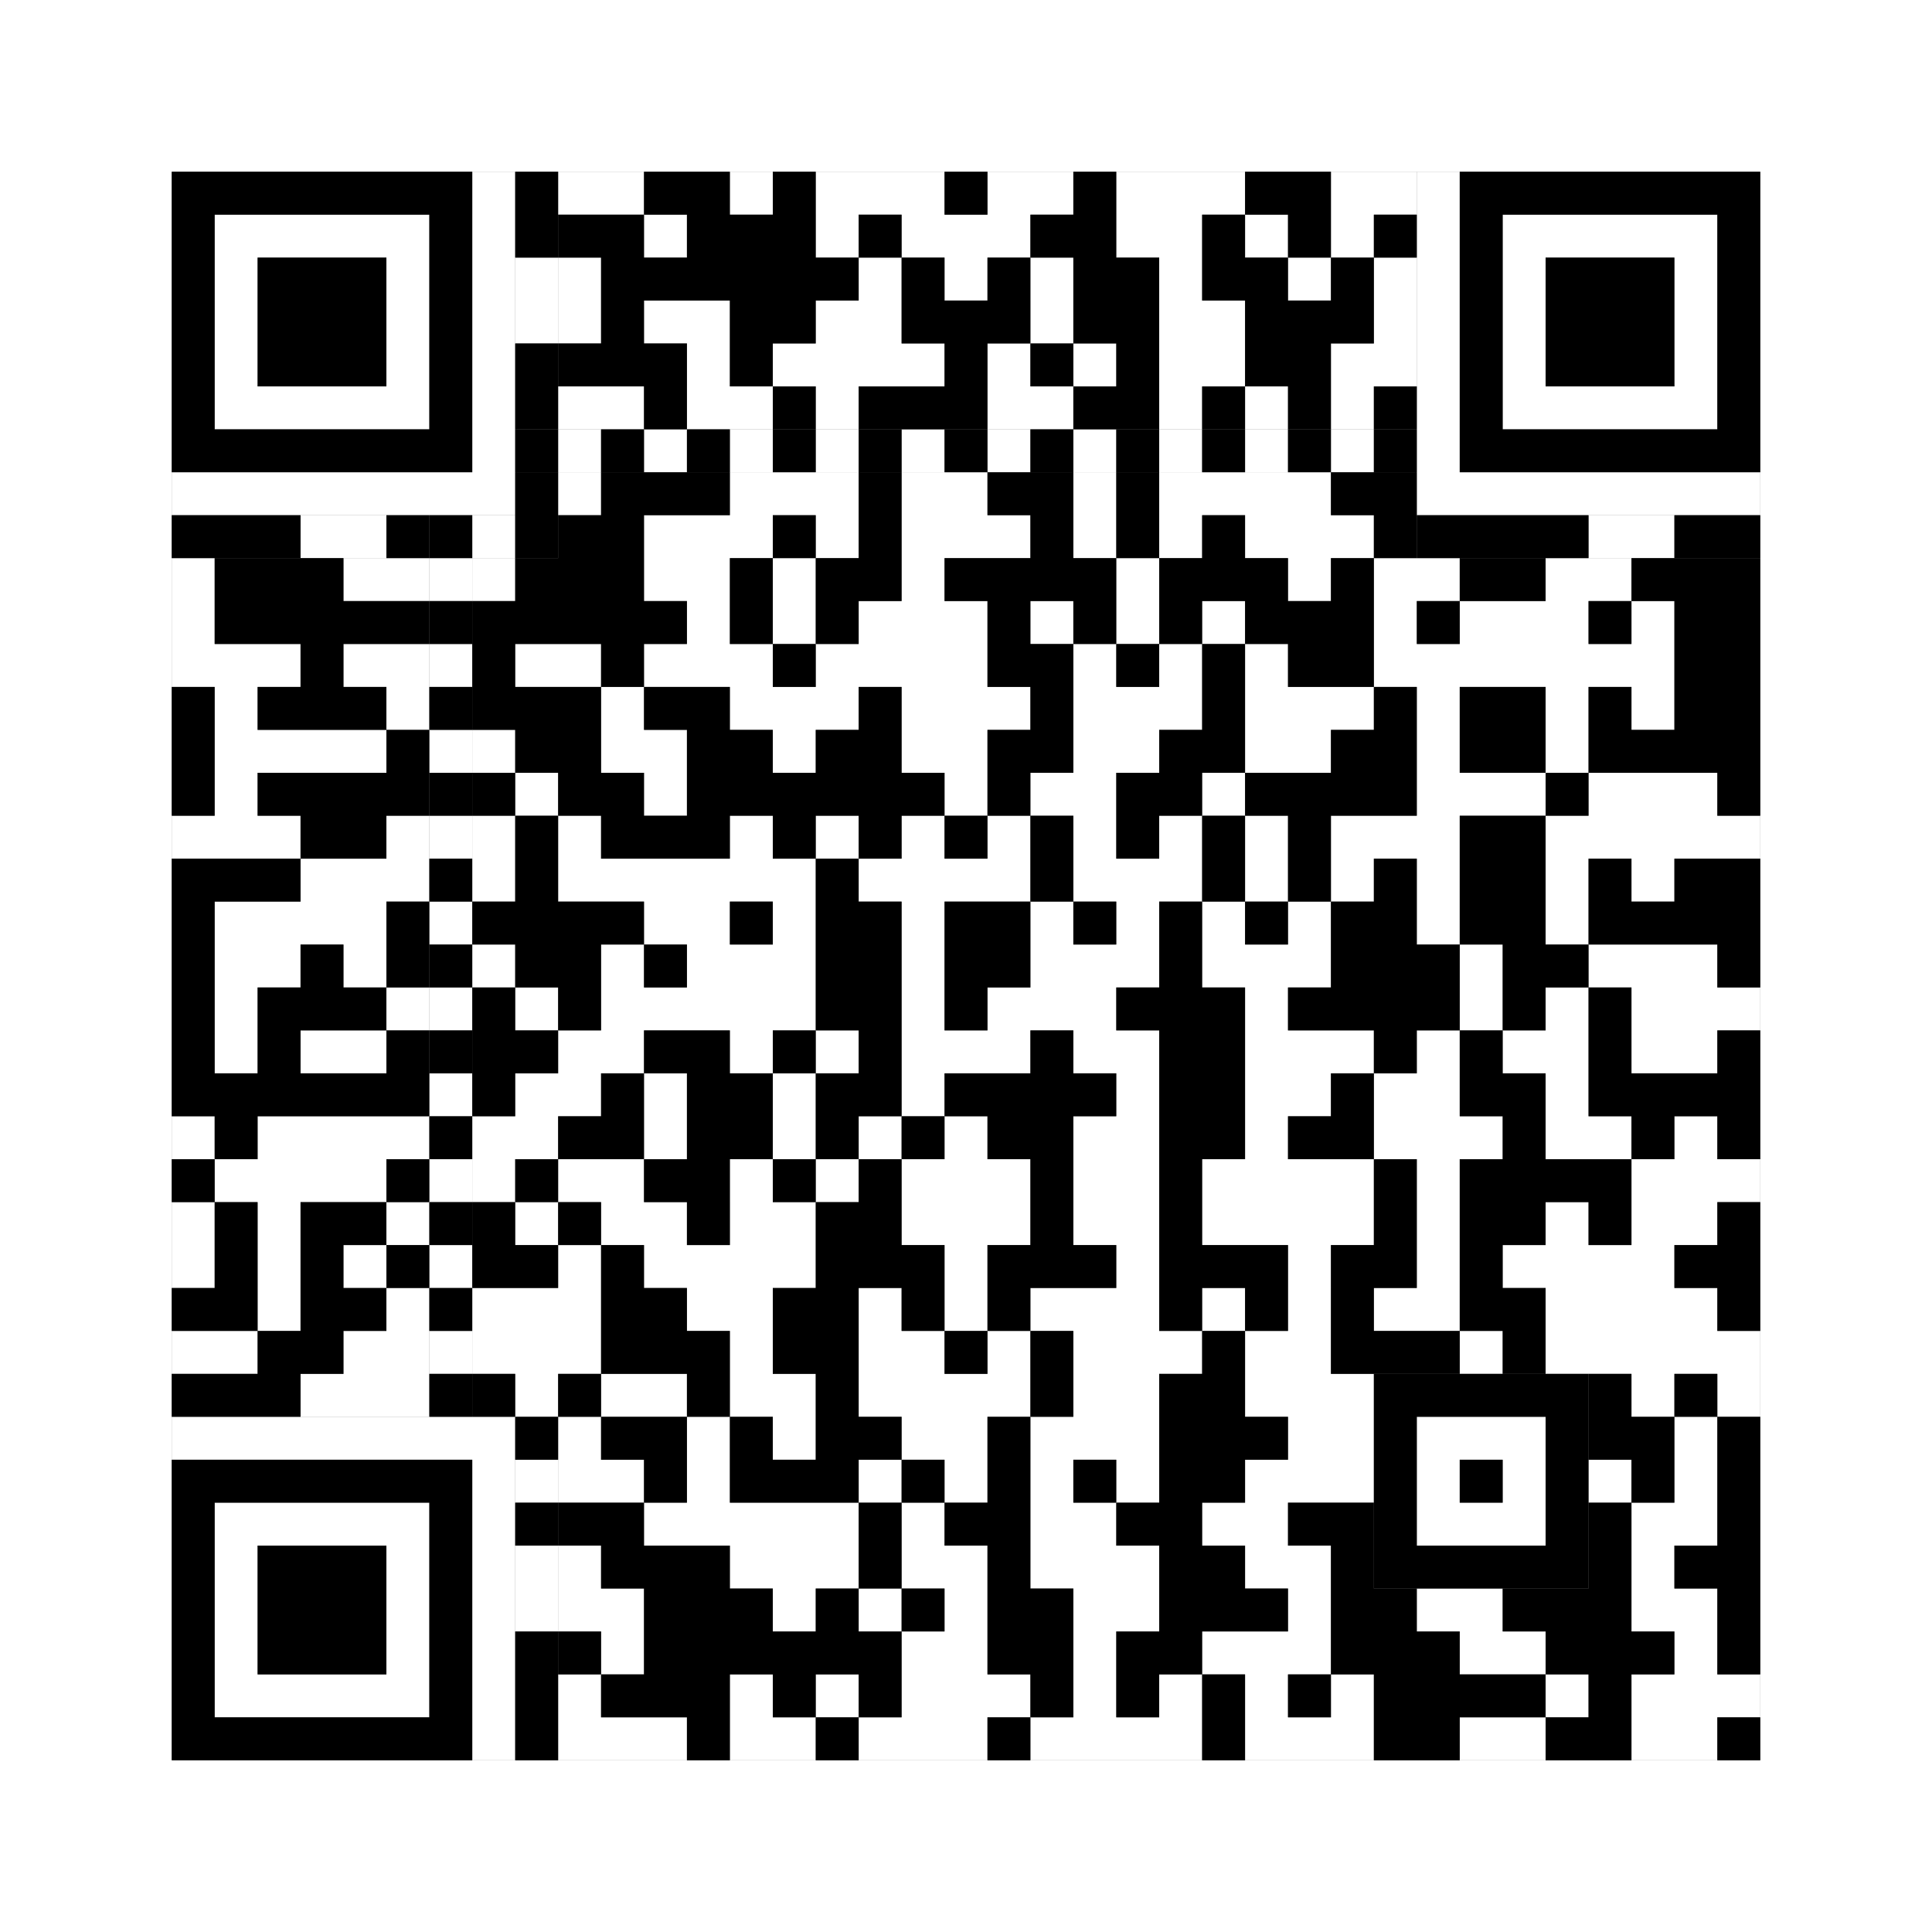
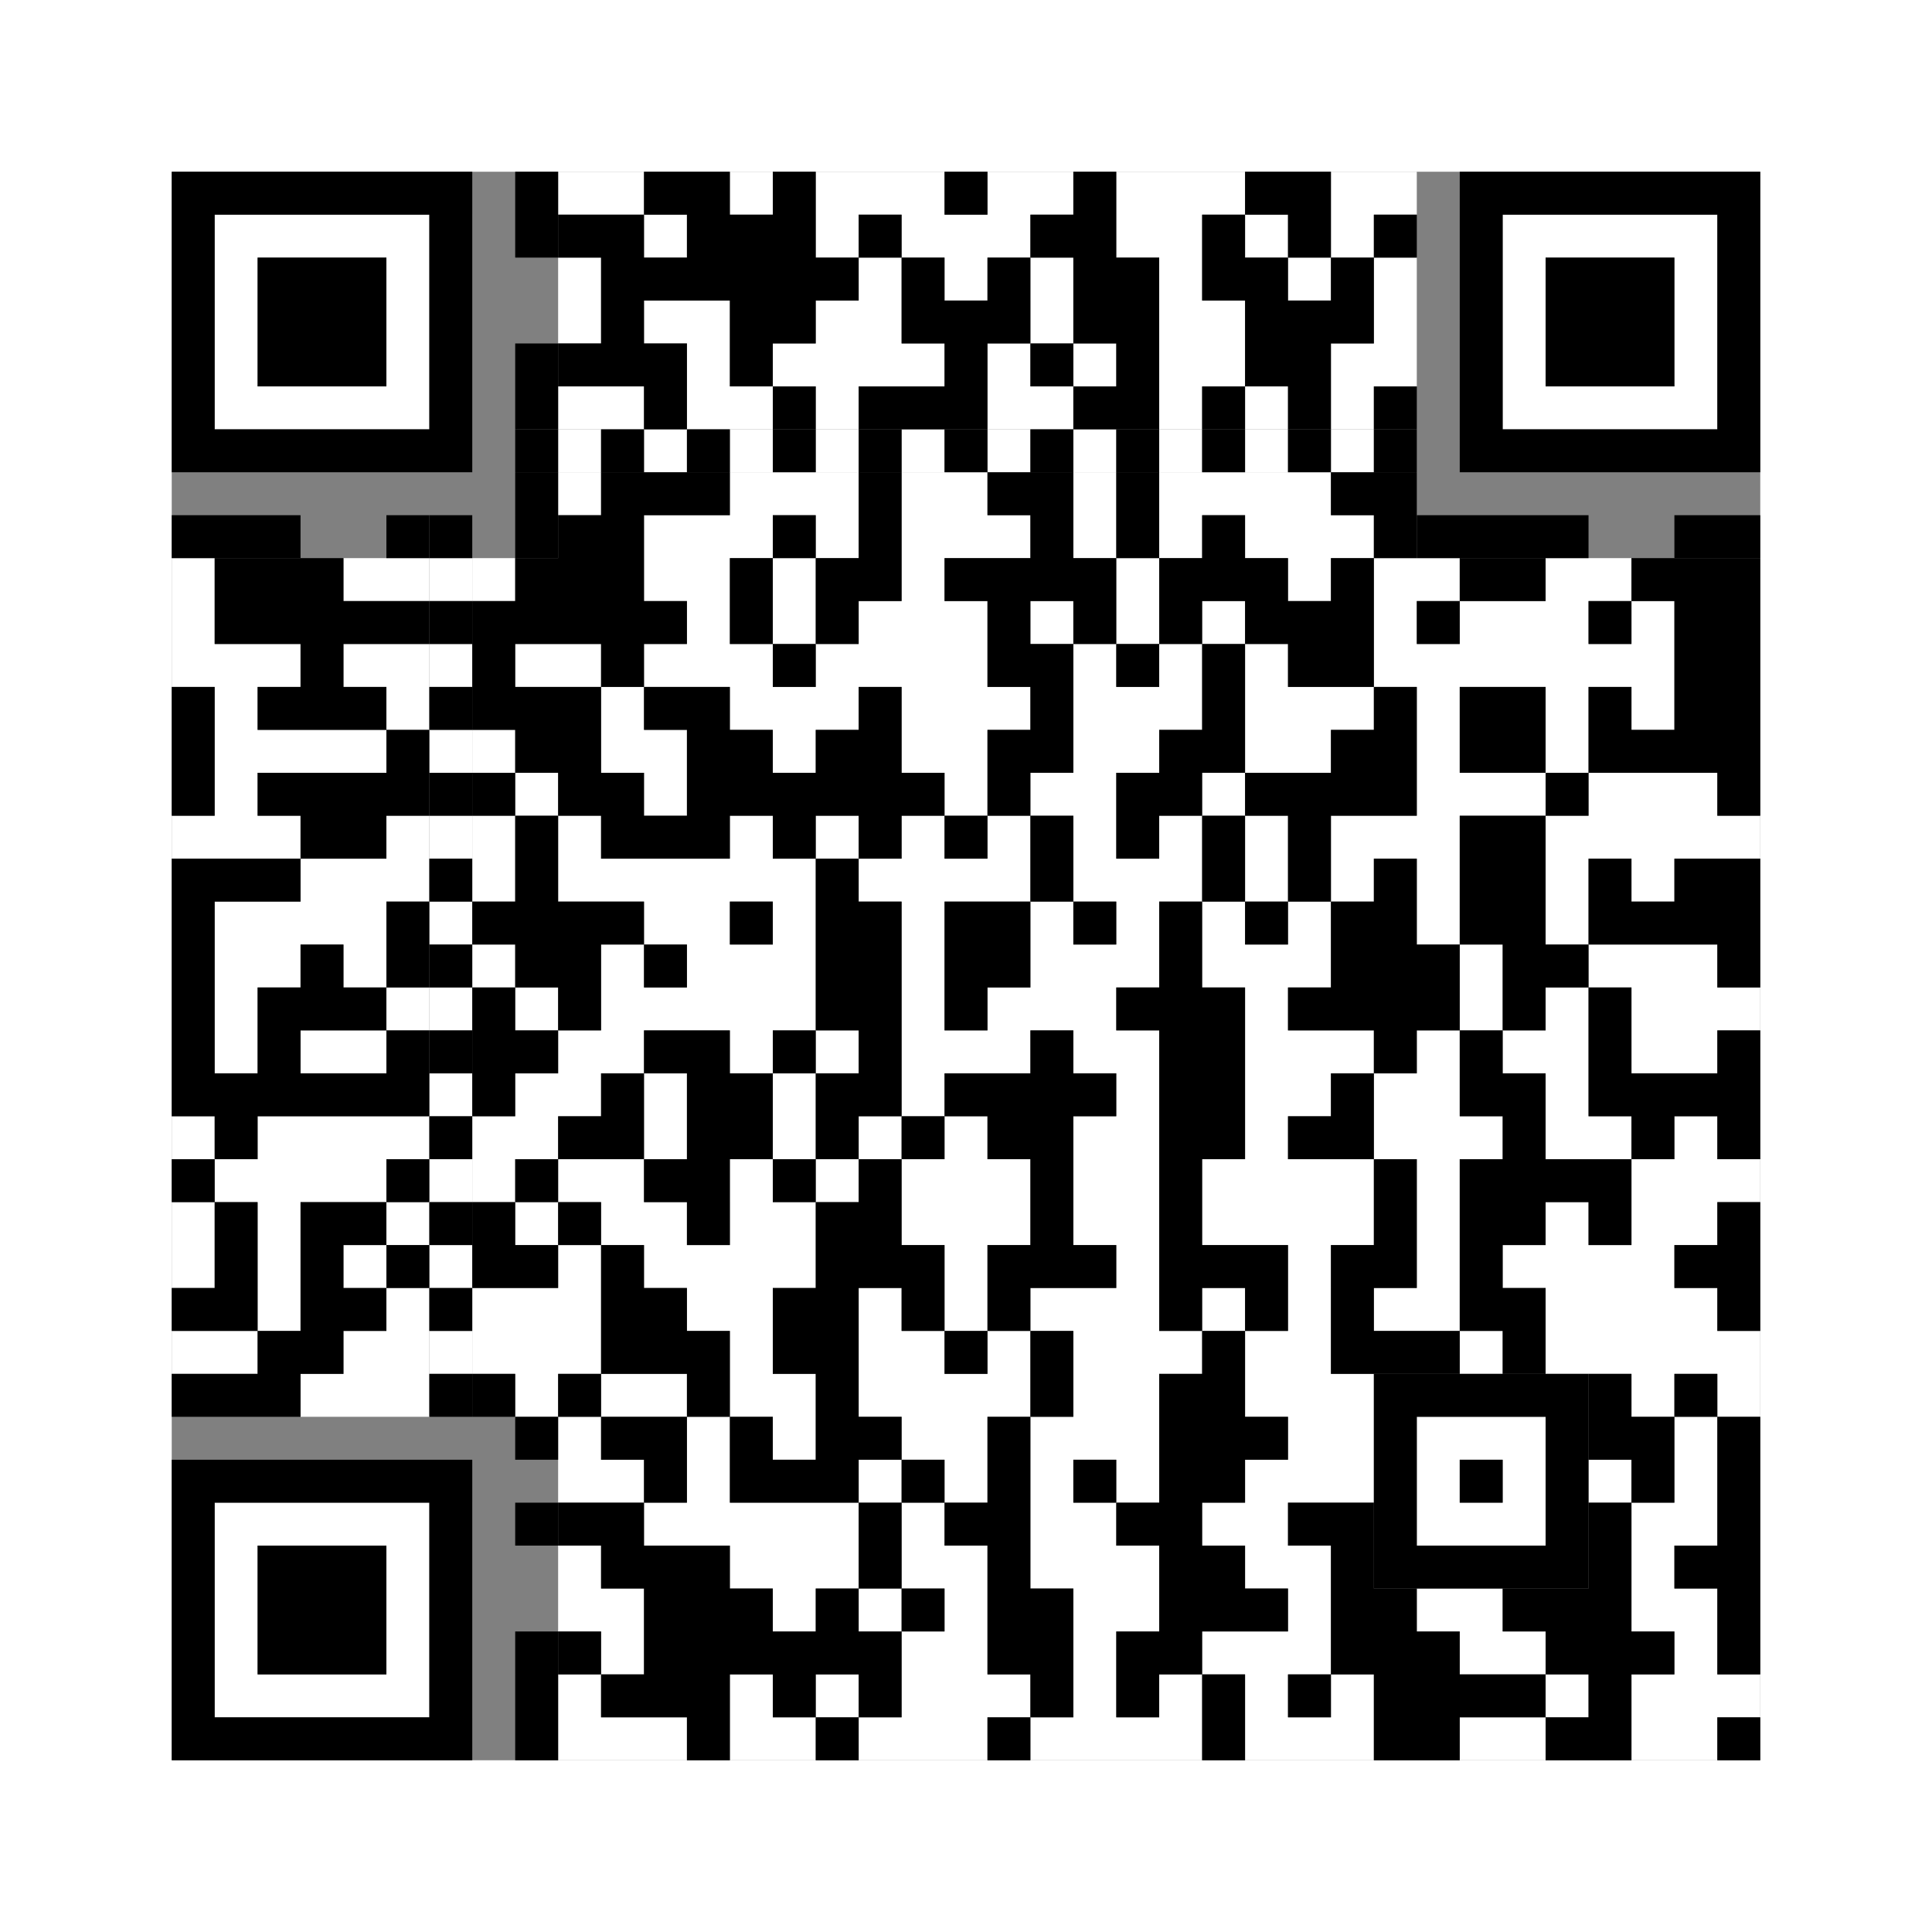
<svg xmlns="http://www.w3.org/2000/svg" version="1.1" width="225px" height="225px">
  <rect width="100%" height="100%" fill="#808080" stroke="none" />
  <defs>
    <style>rect{shape-rendering:crispEdges}</style>
  </defs>
  <path class="qr-4 " stroke="transparent" fill="#fff" fill-opacity="1" d="M65 20 h10 v5 h-10Z M85 20 h5 v5 h-5Z M95 20 h15 v5 h-15Z M115 20 h10 v5 h-10Z M130 20 h15 v5 h-15Z M155 20 h10 v5 h-10Z M75 25 h5 v5 h-5Z M95 25 h5 v5 h-5Z M105 25 h15 v5 h-15Z M130 25 h10 v5 h-10Z M145 25 h5 v5 h-5Z M155 25 h5 v5 h-5Z M65 30 h5 v5 h-5Z M100 30 h5 v5 h-5Z M110 30 h5 v5 h-5Z M120 30 h5 v5 h-5Z M135 30 h5 v5 h-5Z M150 30 h5 v5 h-5Z M160 30 h5 v5 h-5Z M65 35 h5 v5 h-5Z M75 35 h10 v5 h-10Z M95 35 h10 v5 h-10Z M120 35 h5 v5 h-5Z M135 35 h10 v5 h-10Z M160 35 h5 v5 h-5Z M80 40 h5 v5 h-5Z M90 40 h20 v5 h-20Z M115 40 h5 v5 h-5Z M125 40 h5 v5 h-5Z M135 40 h10 v5 h-10Z M155 40 h10 v5 h-10Z M65 45 h10 v5 h-10Z M80 45 h10 v5 h-10Z M95 45 h5 v5 h-5Z M115 45 h10 v5 h-10Z M135 45 h5 v5 h-5Z M145 45 h5 v5 h-5Z M155 45 h5 v5 h-5Z M65 55 h5 v5 h-5Z M85 55 h15 v5 h-15Z M105 55 h10 v5 h-10Z M125 55 h5 v5 h-5Z M135 55 h20 v5 h-20Z M75 60 h15 v5 h-15Z M95 60 h5 v5 h-5Z M105 60 h15 v5 h-15Z M125 60 h5 v5 h-5Z M135 60 h5 v5 h-5Z M145 60 h15 v5 h-15Z M20 65 h5 v5 h-5Z M40 65 h10 v5 h-10Z M55 65 h5 v5 h-5Z M75 65 h10 v5 h-10Z M90 65 h5 v5 h-5Z M105 65 h5 v5 h-5Z M130 65 h5 v5 h-5Z M150 65 h5 v5 h-5Z M160 65 h10 v5 h-10Z M180 65 h10 v5 h-10Z M20 70 h5 v5 h-5Z M80 70 h5 v5 h-5Z M90 70 h5 v5 h-5Z M100 70 h15 v5 h-15Z M120 70 h5 v5 h-5Z M130 70 h5 v5 h-5Z M140 70 h5 v5 h-5Z M160 70 h5 v5 h-5Z M170 70 h15 v5 h-15Z M190 70 h5 v5 h-5Z M20 75 h15 v5 h-15Z M40 75 h10 v5 h-10Z M60 75 h10 v5 h-10Z M75 75 h15 v5 h-15Z M95 75 h20 v5 h-20Z M125 75 h5 v5 h-5Z M135 75 h5 v5 h-5Z M145 75 h5 v5 h-5Z M160 75 h35 v5 h-35Z M25 80 h5 v5 h-5Z M45 80 h5 v5 h-5Z M70 80 h5 v5 h-5Z M85 80 h15 v5 h-15Z M105 80 h15 v5 h-15Z M125 80 h15 v5 h-15Z M145 80 h15 v5 h-15Z M165 80 h5 v5 h-5Z M180 80 h5 v5 h-5Z M190 80 h5 v5 h-5Z M25 85 h20 v5 h-20Z M55 85 h5 v5 h-5Z M70 85 h10 v5 h-10Z M90 85 h5 v5 h-5Z M105 85 h10 v5 h-10Z M125 85 h10 v5 h-10Z M145 85 h10 v5 h-10Z M165 85 h5 v5 h-5Z M180 85 h5 v5 h-5Z M25 90 h5 v5 h-5Z M60 90 h5 v5 h-5Z M75 90 h5 v5 h-5Z M110 90 h5 v5 h-5Z M120 90 h10 v5 h-10Z M140 90 h5 v5 h-5Z M165 90 h15 v5 h-15Z M185 90 h15 v5 h-15Z M20 95 h15 v5 h-15Z M45 95 h5 v5 h-5Z M55 95 h5 v5 h-5Z M65 95 h5 v5 h-5Z M85 95 h5 v5 h-5Z M95 95 h5 v5 h-5Z M105 95 h5 v5 h-5Z M115 95 h5 v5 h-5Z M125 95 h5 v5 h-5Z M135 95 h5 v5 h-5Z M145 95 h5 v5 h-5Z M155 95 h15 v5 h-15Z M180 95 h25 v5 h-25Z M35 100 h15 v5 h-15Z M55 100 h5 v5 h-5Z M65 100 h30 v5 h-30Z M100 100 h20 v5 h-20Z M125 100 h15 v5 h-15Z M145 100 h5 v5 h-5Z M155 100 h5 v5 h-5Z M165 100 h5 v5 h-5Z M180 100 h5 v5 h-5Z M190 100 h5 v5 h-5Z M25 105 h20 v5 h-20Z M75 105 h10 v5 h-10Z M90 105 h5 v5 h-5Z M105 105 h5 v5 h-5Z M120 105 h5 v5 h-5Z M130 105 h5 v5 h-5Z M140 105 h5 v5 h-5Z M150 105 h5 v5 h-5Z M165 105 h5 v5 h-5Z M180 105 h5 v5 h-5Z M25 110 h10 v5 h-10Z M40 110 h5 v5 h-5Z M55 110 h5 v5 h-5Z M70 110 h5 v5 h-5Z M80 110 h15 v5 h-15Z M105 110 h5 v5 h-5Z M120 110 h15 v5 h-15Z M140 110 h15 v5 h-15Z M170 110 h5 v5 h-5Z M185 110 h15 v5 h-15Z M25 115 h5 v5 h-5Z M45 115 h5 v5 h-5Z M60 115 h5 v5 h-5Z M70 115 h25 v5 h-25Z M105 115 h5 v5 h-5Z M115 115 h15 v5 h-15Z M145 115 h5 v5 h-5Z M170 115 h5 v5 h-5Z M180 115 h5 v5 h-5Z M190 115 h15 v5 h-15Z M25 120 h5 v5 h-5Z M35 120 h10 v5 h-10Z M65 120 h10 v5 h-10Z M85 120 h5 v5 h-5Z M95 120 h5 v5 h-5Z M105 120 h15 v5 h-15Z M125 120 h10 v5 h-10Z M145 120 h15 v5 h-15Z M165 120 h5 v5 h-5Z M175 120 h10 v5 h-10Z M190 120 h10 v5 h-10Z M60 125 h10 v5 h-10Z M75 125 h5 v5 h-5Z M90 125 h5 v5 h-5Z M105 125 h5 v5 h-5Z M130 125 h5 v5 h-5Z M145 125 h10 v5 h-10Z M160 125 h10 v5 h-10Z M180 125 h5 v5 h-5Z M20 130 h5 v5 h-5Z M30 130 h20 v5 h-20Z M55 130 h10 v5 h-10Z M75 130 h5 v5 h-5Z M90 130 h5 v5 h-5Z M100 130 h5 v5 h-5Z M110 130 h5 v5 h-5Z M125 130 h10 v5 h-10Z M145 130 h5 v5 h-5Z M160 130 h15 v5 h-15Z M180 130 h10 v5 h-10Z M195 130 h5 v5 h-5Z M25 135 h20 v5 h-20Z M55 135 h5 v5 h-5Z M65 135 h10 v5 h-10Z M85 135 h5 v5 h-5Z M95 135 h5 v5 h-5Z M105 135 h15 v5 h-15Z M125 135 h10 v5 h-10Z M140 135 h20 v5 h-20Z M165 135 h5 v5 h-5Z M190 135 h15 v5 h-15Z M20 140 h5 v5 h-5Z M30 140 h5 v5 h-5Z M45 140 h5 v5 h-5Z M60 140 h5 v5 h-5Z M70 140 h10 v5 h-10Z M85 140 h10 v5 h-10Z M105 140 h15 v5 h-15Z M125 140 h10 v5 h-10Z M140 140 h20 v5 h-20Z M165 140 h5 v5 h-5Z M180 140 h5 v5 h-5Z M190 140 h10 v5 h-10Z M20 145 h5 v5 h-5Z M30 145 h5 v5 h-5Z M40 145 h5 v5 h-5Z M65 145 h5 v5 h-5Z M75 145 h20 v5 h-20Z M110 145 h5 v5 h-5Z M130 145 h5 v5 h-5Z M150 145 h5 v5 h-5Z M165 145 h5 v5 h-5Z M175 145 h20 v5 h-20Z M30 150 h5 v5 h-5Z M45 150 h5 v5 h-5Z M55 150 h15 v5 h-15Z M80 150 h10 v5 h-10Z M100 150 h5 v5 h-5Z M110 150 h5 v5 h-5Z M120 150 h15 v5 h-15Z M140 150 h5 v5 h-5Z M150 150 h5 v5 h-5Z M160 150 h10 v5 h-10Z M180 150 h20 v5 h-20Z M20 155 h10 v5 h-10Z M40 155 h10 v5 h-10Z M55 155 h15 v5 h-15Z M85 155 h5 v5 h-5Z M100 155 h10 v5 h-10Z M115 155 h5 v5 h-5Z M125 155 h15 v5 h-15Z M145 155 h10 v5 h-10Z M170 155 h5 v5 h-5Z M180 155 h25 v5 h-25Z M35 160 h15 v5 h-15Z M60 160 h5 v5 h-5Z M70 160 h10 v5 h-10Z M85 160 h10 v5 h-10Z M100 160 h20 v5 h-20Z M125 160 h10 v5 h-10Z M145 160 h15 v5 h-15Z M190 160 h5 v5 h-5Z M200 160 h5 v5 h-5Z M65 165 h5 v5 h-5Z M80 165 h5 v5 h-5Z M90 165 h5 v5 h-5Z M105 165 h10 v5 h-10Z M120 165 h15 v5 h-15Z M150 165 h10 v5 h-10Z M195 165 h5 v5 h-5Z M65 170 h10 v5 h-10Z M80 170 h5 v5 h-5Z M100 170 h5 v5 h-5Z M110 170 h5 v5 h-5Z M120 170 h5 v5 h-5Z M130 170 h5 v5 h-5Z M145 170 h15 v5 h-15Z M185 170 h5 v5 h-5Z M195 170 h5 v5 h-5Z M75 175 h25 v5 h-25Z M105 175 h5 v5 h-5Z M120 175 h10 v5 h-10Z M140 175 h10 v5 h-10Z M190 175 h10 v5 h-10Z M65 180 h5 v5 h-5Z M85 180 h15 v5 h-15Z M105 180 h10 v5 h-10Z M120 180 h15 v5 h-15Z M145 180 h10 v5 h-10Z M190 180 h5 v5 h-5Z M65 185 h10 v5 h-10Z M90 185 h5 v5 h-5Z M100 185 h5 v5 h-5Z M110 185 h5 v5 h-5Z M125 185 h10 v5 h-10Z M150 185 h5 v5 h-5Z M165 185 h10 v5 h-10Z M190 185 h10 v5 h-10Z M70 190 h5 v5 h-5Z M105 190 h10 v5 h-10Z M125 190 h5 v5 h-5Z M140 190 h15 v5 h-15Z M170 190 h10 v5 h-10Z M195 190 h5 v5 h-5Z M65 195 h5 v5 h-5Z M85 195 h5 v5 h-5Z M95 195 h5 v5 h-5Z M105 195 h15 v5 h-15Z M125 195 h5 v5 h-5Z M135 195 h5 v5 h-5Z M145 195 h5 v5 h-5Z M155 195 h5 v5 h-5Z M180 195 h5 v5 h-5Z M190 195 h15 v5 h-15Z M65 200 h15 v5 h-15Z M85 200 h10 v5 h-10Z M100 200 h15 v5 h-15Z M120 200 h20 v5 h-20Z M145 200 h15 v5 h-15Z M170 200 h10 v5 h-10Z M190 200 h10 v5 h-10Z " />
  <path class="qr-6 " stroke="transparent" fill="#fff" fill-opacity="1" d="M25 25 h25 v5 h-25Z M175 25 h25 v5 h-25Z M25 30 h5 v5 h-5Z M45 30 h5 v5 h-5Z M175 30 h5 v5 h-5Z M195 30 h5 v5 h-5Z M25 35 h5 v5 h-5Z M45 35 h5 v5 h-5Z M175 35 h5 v5 h-5Z M195 35 h5 v5 h-5Z M25 40 h5 v5 h-5Z M45 40 h5 v5 h-5Z M175 40 h5 v5 h-5Z M195 40 h5 v5 h-5Z M25 45 h25 v5 h-25Z M175 45 h25 v5 h-25Z M25 175 h25 v5 h-25Z M25 180 h5 v5 h-5Z M45 180 h5 v5 h-5Z M25 185 h5 v5 h-5Z M45 185 h5 v5 h-5Z M25 190 h5 v5 h-5Z M45 190 h5 v5 h-5Z M25 195 h25 v5 h-25Z " />
-   <path class="qr-8 " stroke="transparent" fill="#fff" fill-opacity="1" d="M55 20 h5 v5 h-5Z M165 20 h5 v5 h-5Z M55 25 h5 v5 h-5Z M165 25 h5 v5 h-5Z M55 30 h5 v5 h-5Z M165 30 h5 v5 h-5Z M55 35 h5 v5 h-5Z M165 35 h5 v5 h-5Z M55 40 h5 v5 h-5Z M165 40 h5 v5 h-5Z M55 45 h5 v5 h-5Z M165 45 h5 v5 h-5Z M55 50 h5 v5 h-5Z M165 50 h5 v5 h-5Z M20 55 h40 v5 h-40Z M165 55 h40 v5 h-40Z M20 165 h40 v5 h-40Z M55 170 h5 v5 h-5Z M55 175 h5 v5 h-5Z M55 180 h5 v5 h-5Z M55 185 h5 v5 h-5Z M55 190 h5 v5 h-5Z M55 195 h5 v5 h-5Z M55 200 h5 v5 h-5Z " />
  <path class="qr-10 " stroke="transparent" fill="#fff" fill-opacity="1" d="M165 165 h15 v5 h-15Z M165 170 h5 v5 h-5Z M175 170 h5 v5 h-5Z M165 175 h15 v5 h-15Z " />
  <path class="qr-12 " stroke="transparent" fill="#fff" fill-opacity="1" d="M65 50 h5 v5 h-5Z M75 50 h5 v5 h-5Z M85 50 h5 v5 h-5Z M95 50 h5 v5 h-5Z M105 50 h5 v5 h-5Z M115 50 h5 v5 h-5Z M125 50 h5 v5 h-5Z M135 50 h5 v5 h-5Z M145 50 h5 v5 h-5Z M155 50 h5 v5 h-5Z M50 65 h5 v5 h-5Z M50 75 h5 v5 h-5Z M50 85 h5 v5 h-5Z M50 95 h5 v5 h-5Z M50 105 h5 v5 h-5Z M50 115 h5 v5 h-5Z M50 125 h5 v5 h-5Z M50 135 h5 v5 h-5Z M50 145 h5 v5 h-5Z M50 155 h5 v5 h-5Z " />
-   <path class="qr-14 " stroke="transparent" fill="#fff" fill-opacity="1" d="M60 30 h5 v5 h-5Z M60 35 h5 v5 h-5Z M35 60 h10 v5 h-10Z M55 60 h5 v5 h-5Z M185 60 h10 v5 h-10Z M60 170 h5 v5 h-5Z M60 180 h5 v5 h-5Z M60 185 h5 v5 h-5Z " />
  <path class="qr-18 " stroke="transparent" fill="#fff" fill-opacity="1" d="M0 0 h225 v5 h-225Z M0 5 h225 v5 h-225Z M0 10 h225 v5 h-225Z M0 15 h225 v5 h-225Z M0 20 h20 v5 h-20Z M205 20 h20 v5 h-20Z M0 25 h20 v5 h-20Z M205 25 h20 v5 h-20Z M0 30 h20 v5 h-20Z M205 30 h20 v5 h-20Z M0 35 h20 v5 h-20Z M205 35 h20 v5 h-20Z M0 40 h20 v5 h-20Z M205 40 h20 v5 h-20Z M0 45 h20 v5 h-20Z M205 45 h20 v5 h-20Z M0 50 h20 v5 h-20Z M205 50 h20 v5 h-20Z M0 55 h20 v5 h-20Z M205 55 h20 v5 h-20Z M0 60 h20 v5 h-20Z M205 60 h20 v5 h-20Z M0 65 h20 v5 h-20Z M205 65 h20 v5 h-20Z M0 70 h20 v5 h-20Z M205 70 h20 v5 h-20Z M0 75 h20 v5 h-20Z M205 75 h20 v5 h-20Z M0 80 h20 v5 h-20Z M205 80 h20 v5 h-20Z M0 85 h20 v5 h-20Z M205 85 h20 v5 h-20Z M0 90 h20 v5 h-20Z M205 90 h20 v5 h-20Z M0 95 h20 v5 h-20Z M205 95 h20 v5 h-20Z M0 100 h20 v5 h-20Z M205 100 h20 v5 h-20Z M0 105 h20 v5 h-20Z M205 105 h20 v5 h-20Z M0 110 h20 v5 h-20Z M205 110 h20 v5 h-20Z M0 115 h20 v5 h-20Z M205 115 h20 v5 h-20Z M0 120 h20 v5 h-20Z M205 120 h20 v5 h-20Z M0 125 h20 v5 h-20Z M205 125 h20 v5 h-20Z M0 130 h20 v5 h-20Z M205 130 h20 v5 h-20Z M0 135 h20 v5 h-20Z M205 135 h20 v5 h-20Z M0 140 h20 v5 h-20Z M205 140 h20 v5 h-20Z M0 145 h20 v5 h-20Z M205 145 h20 v5 h-20Z M0 150 h20 v5 h-20Z M205 150 h20 v5 h-20Z M0 155 h20 v5 h-20Z M205 155 h20 v5 h-20Z M0 160 h20 v5 h-20Z M205 160 h20 v5 h-20Z M0 165 h20 v5 h-20Z M205 165 h20 v5 h-20Z M0 170 h20 v5 h-20Z M205 170 h20 v5 h-20Z M0 175 h20 v5 h-20Z M205 175 h20 v5 h-20Z M0 180 h20 v5 h-20Z M205 180 h20 v5 h-20Z M0 185 h20 v5 h-20Z M205 185 h20 v5 h-20Z M0 190 h20 v5 h-20Z M205 190 h20 v5 h-20Z M0 195 h20 v5 h-20Z M205 195 h20 v5 h-20Z M0 200 h20 v5 h-20Z M205 200 h20 v5 h-20Z M0 205 h225 v5 h-225Z M0 210 h225 v5 h-225Z M0 215 h225 v5 h-225Z M0 220 h225 v5 h-225Z " />
  <path class="qr-512 " stroke="transparent" fill="#000" fill-opacity="1" d="M60 165 h5 v5 h-5Z " />
  <path class="qr-1024 " stroke="transparent" fill="#000" fill-opacity="1" d="M75 20 h10 v5 h-10Z M90 20 h5 v5 h-5Z M110 20 h5 v5 h-5Z M125 20 h5 v5 h-5Z M145 20 h10 v5 h-10Z M65 25 h10 v5 h-10Z M80 25 h15 v5 h-15Z M100 25 h5 v5 h-5Z M120 25 h10 v5 h-10Z M140 25 h5 v5 h-5Z M150 25 h5 v5 h-5Z M160 25 h5 v5 h-5Z M70 30 h30 v5 h-30Z M105 30 h5 v5 h-5Z M115 30 h5 v5 h-5Z M125 30 h10 v5 h-10Z M140 30 h10 v5 h-10Z M155 30 h5 v5 h-5Z M70 35 h5 v5 h-5Z M85 35 h10 v5 h-10Z M105 35 h15 v5 h-15Z M125 35 h10 v5 h-10Z M145 35 h15 v5 h-15Z M65 40 h15 v5 h-15Z M85 40 h5 v5 h-5Z M110 40 h5 v5 h-5Z M120 40 h5 v5 h-5Z M130 40 h5 v5 h-5Z M145 40 h10 v5 h-10Z M75 45 h5 v5 h-5Z M90 45 h5 v5 h-5Z M100 45 h15 v5 h-15Z M125 45 h10 v5 h-10Z M140 45 h5 v5 h-5Z M150 45 h5 v5 h-5Z M160 45 h5 v5 h-5Z M70 55 h15 v5 h-15Z M100 55 h5 v5 h-5Z M115 55 h10 v5 h-10Z M130 55 h5 v5 h-5Z M155 55 h10 v5 h-10Z M65 60 h10 v5 h-10Z M90 60 h5 v5 h-5Z M100 60 h5 v5 h-5Z M120 60 h5 v5 h-5Z M130 60 h5 v5 h-5Z M140 60 h5 v5 h-5Z M160 60 h5 v5 h-5Z M25 65 h15 v5 h-15Z M60 65 h15 v5 h-15Z M85 65 h5 v5 h-5Z M95 65 h10 v5 h-10Z M110 65 h20 v5 h-20Z M135 65 h15 v5 h-15Z M155 65 h5 v5 h-5Z M170 65 h10 v5 h-10Z M190 65 h15 v5 h-15Z M25 70 h25 v5 h-25Z M55 70 h25 v5 h-25Z M85 70 h5 v5 h-5Z M95 70 h5 v5 h-5Z M115 70 h5 v5 h-5Z M125 70 h5 v5 h-5Z M135 70 h5 v5 h-5Z M145 70 h15 v5 h-15Z M165 70 h5 v5 h-5Z M185 70 h5 v5 h-5Z M195 70 h10 v5 h-10Z M35 75 h5 v5 h-5Z M55 75 h5 v5 h-5Z M70 75 h5 v5 h-5Z M90 75 h5 v5 h-5Z M115 75 h10 v5 h-10Z M130 75 h5 v5 h-5Z M140 75 h5 v5 h-5Z M150 75 h10 v5 h-10Z M195 75 h10 v5 h-10Z M20 80 h5 v5 h-5Z M30 80 h15 v5 h-15Z M55 80 h15 v5 h-15Z M75 80 h10 v5 h-10Z M100 80 h5 v5 h-5Z M120 80 h5 v5 h-5Z M140 80 h5 v5 h-5Z M160 80 h5 v5 h-5Z M170 80 h10 v5 h-10Z M185 80 h5 v5 h-5Z M195 80 h10 v5 h-10Z M20 85 h5 v5 h-5Z M45 85 h5 v5 h-5Z M60 85 h10 v5 h-10Z M80 85 h10 v5 h-10Z M95 85 h10 v5 h-10Z M115 85 h10 v5 h-10Z M135 85 h10 v5 h-10Z M155 85 h10 v5 h-10Z M170 85 h10 v5 h-10Z M185 85 h20 v5 h-20Z M20 90 h5 v5 h-5Z M30 90 h20 v5 h-20Z M55 90 h5 v5 h-5Z M65 90 h10 v5 h-10Z M80 90 h30 v5 h-30Z M115 90 h5 v5 h-5Z M130 90 h10 v5 h-10Z M145 90 h20 v5 h-20Z M180 90 h5 v5 h-5Z M200 90 h5 v5 h-5Z M35 95 h10 v5 h-10Z M60 95 h5 v5 h-5Z M70 95 h15 v5 h-15Z M90 95 h5 v5 h-5Z M100 95 h5 v5 h-5Z M110 95 h5 v5 h-5Z M120 95 h5 v5 h-5Z M130 95 h5 v5 h-5Z M140 95 h5 v5 h-5Z M150 95 h5 v5 h-5Z M170 95 h10 v5 h-10Z M20 100 h15 v5 h-15Z M60 100 h5 v5 h-5Z M95 100 h5 v5 h-5Z M120 100 h5 v5 h-5Z M140 100 h5 v5 h-5Z M150 100 h5 v5 h-5Z M160 100 h5 v5 h-5Z M170 100 h10 v5 h-10Z M185 100 h5 v5 h-5Z M195 100 h10 v5 h-10Z M20 105 h5 v5 h-5Z M45 105 h5 v5 h-5Z M55 105 h20 v5 h-20Z M85 105 h5 v5 h-5Z M95 105 h10 v5 h-10Z M110 105 h10 v5 h-10Z M125 105 h5 v5 h-5Z M135 105 h5 v5 h-5Z M145 105 h5 v5 h-5Z M155 105 h10 v5 h-10Z M170 105 h10 v5 h-10Z M185 105 h20 v5 h-20Z M20 110 h5 v5 h-5Z M35 110 h5 v5 h-5Z M45 110 h5 v5 h-5Z M60 110 h10 v5 h-10Z M75 110 h5 v5 h-5Z M95 110 h10 v5 h-10Z M110 110 h10 v5 h-10Z M135 110 h5 v5 h-5Z M155 110 h15 v5 h-15Z M175 110 h10 v5 h-10Z M200 110 h5 v5 h-5Z M20 115 h5 v5 h-5Z M30 115 h15 v5 h-15Z M55 115 h5 v5 h-5Z M65 115 h5 v5 h-5Z M95 115 h10 v5 h-10Z M110 115 h5 v5 h-5Z M130 115 h15 v5 h-15Z M150 115 h20 v5 h-20Z M175 115 h5 v5 h-5Z M185 115 h5 v5 h-5Z M20 120 h5 v5 h-5Z M30 120 h5 v5 h-5Z M45 120 h5 v5 h-5Z M55 120 h10 v5 h-10Z M75 120 h10 v5 h-10Z M90 120 h5 v5 h-5Z M100 120 h5 v5 h-5Z M120 120 h5 v5 h-5Z M135 120 h10 v5 h-10Z M160 120 h5 v5 h-5Z M170 120 h5 v5 h-5Z M185 120 h5 v5 h-5Z M200 120 h5 v5 h-5Z M20 125 h30 v5 h-30Z M55 125 h5 v5 h-5Z M70 125 h5 v5 h-5Z M80 125 h10 v5 h-10Z M95 125 h10 v5 h-10Z M110 125 h20 v5 h-20Z M135 125 h10 v5 h-10Z M155 125 h5 v5 h-5Z M170 125 h10 v5 h-10Z M185 125 h20 v5 h-20Z M25 130 h5 v5 h-5Z M65 130 h10 v5 h-10Z M80 130 h10 v5 h-10Z M95 130 h5 v5 h-5Z M105 130 h5 v5 h-5Z M115 130 h10 v5 h-10Z M135 130 h10 v5 h-10Z M150 130 h10 v5 h-10Z M175 130 h5 v5 h-5Z M190 130 h5 v5 h-5Z M200 130 h5 v5 h-5Z M20 135 h5 v5 h-5Z M45 135 h5 v5 h-5Z M60 135 h5 v5 h-5Z M75 135 h10 v5 h-10Z M90 135 h5 v5 h-5Z M100 135 h5 v5 h-5Z M120 135 h5 v5 h-5Z M135 135 h5 v5 h-5Z M160 135 h5 v5 h-5Z M170 135 h20 v5 h-20Z M25 140 h5 v5 h-5Z M35 140 h10 v5 h-10Z M55 140 h5 v5 h-5Z M65 140 h5 v5 h-5Z M80 140 h5 v5 h-5Z M95 140 h10 v5 h-10Z M120 140 h5 v5 h-5Z M135 140 h5 v5 h-5Z M160 140 h5 v5 h-5Z M170 140 h10 v5 h-10Z M185 140 h5 v5 h-5Z M200 140 h5 v5 h-5Z M25 145 h5 v5 h-5Z M35 145 h5 v5 h-5Z M45 145 h5 v5 h-5Z M55 145 h10 v5 h-10Z M70 145 h5 v5 h-5Z M95 145 h15 v5 h-15Z M115 145 h15 v5 h-15Z M135 145 h15 v5 h-15Z M155 145 h10 v5 h-10Z M170 145 h5 v5 h-5Z M195 145 h10 v5 h-10Z M20 150 h10 v5 h-10Z M35 150 h10 v5 h-10Z M70 150 h10 v5 h-10Z M90 150 h10 v5 h-10Z M105 150 h5 v5 h-5Z M115 150 h5 v5 h-5Z M135 150 h5 v5 h-5Z M145 150 h5 v5 h-5Z M155 150 h5 v5 h-5Z M170 150 h10 v5 h-10Z M200 150 h5 v5 h-5Z M30 155 h10 v5 h-10Z M70 155 h15 v5 h-15Z M90 155 h10 v5 h-10Z M110 155 h5 v5 h-5Z M120 155 h5 v5 h-5Z M140 155 h5 v5 h-5Z M155 155 h15 v5 h-15Z M175 155 h5 v5 h-5Z M20 160 h15 v5 h-15Z M55 160 h5 v5 h-5Z M65 160 h5 v5 h-5Z M80 160 h5 v5 h-5Z M95 160 h5 v5 h-5Z M120 160 h5 v5 h-5Z M135 160 h10 v5 h-10Z M185 160 h5 v5 h-5Z M195 160 h5 v5 h-5Z M70 165 h10 v5 h-10Z M85 165 h5 v5 h-5Z M95 165 h10 v5 h-10Z M115 165 h5 v5 h-5Z M135 165 h15 v5 h-15Z M185 165 h10 v5 h-10Z M200 165 h5 v5 h-5Z M75 170 h5 v5 h-5Z M85 170 h15 v5 h-15Z M105 170 h5 v5 h-5Z M115 170 h5 v5 h-5Z M125 170 h5 v5 h-5Z M135 170 h10 v5 h-10Z M190 170 h5 v5 h-5Z M200 170 h5 v5 h-5Z M65 175 h10 v5 h-10Z M100 175 h5 v5 h-5Z M110 175 h10 v5 h-10Z M130 175 h10 v5 h-10Z M150 175 h10 v5 h-10Z M185 175 h5 v5 h-5Z M200 175 h5 v5 h-5Z M70 180 h15 v5 h-15Z M100 180 h5 v5 h-5Z M115 180 h5 v5 h-5Z M135 180 h10 v5 h-10Z M155 180 h5 v5 h-5Z M185 180 h5 v5 h-5Z M195 180 h10 v5 h-10Z M75 185 h15 v5 h-15Z M95 185 h5 v5 h-5Z M105 185 h5 v5 h-5Z M115 185 h10 v5 h-10Z M135 185 h15 v5 h-15Z M155 185 h10 v5 h-10Z M175 185 h15 v5 h-15Z M200 185 h5 v5 h-5Z M65 190 h5 v5 h-5Z M75 190 h30 v5 h-30Z M115 190 h10 v5 h-10Z M130 190 h10 v5 h-10Z M155 190 h15 v5 h-15Z M180 190 h15 v5 h-15Z M200 190 h5 v5 h-5Z M70 195 h15 v5 h-15Z M90 195 h5 v5 h-5Z M100 195 h5 v5 h-5Z M120 195 h5 v5 h-5Z M130 195 h5 v5 h-5Z M140 195 h5 v5 h-5Z M150 195 h5 v5 h-5Z M160 195 h20 v5 h-20Z M185 195 h5 v5 h-5Z M80 200 h5 v5 h-5Z M95 200 h5 v5 h-5Z M115 200 h5 v5 h-5Z M140 200 h5 v5 h-5Z M160 200 h10 v5 h-10Z M180 200 h10 v5 h-10Z M200 200 h5 v5 h-5Z " />
  <path class="qr-1536 " stroke="transparent" fill="#000" fill-opacity="1" d="M20 20 h35 v5 h-35Z M170 20 h35 v5 h-35Z M20 25 h5 v5 h-5Z M50 25 h5 v5 h-5Z M170 25 h5 v5 h-5Z M200 25 h5 v5 h-5Z M20 30 h5 v5 h-5Z M30 30 h15 v5 h-15Z M50 30 h5 v5 h-5Z M170 30 h5 v5 h-5Z M180 30 h15 v5 h-15Z M200 30 h5 v5 h-5Z M20 35 h5 v5 h-5Z M30 35 h15 v5 h-15Z M50 35 h5 v5 h-5Z M170 35 h5 v5 h-5Z M180 35 h15 v5 h-15Z M200 35 h5 v5 h-5Z M20 40 h5 v5 h-5Z M30 40 h15 v5 h-15Z M50 40 h5 v5 h-5Z M170 40 h5 v5 h-5Z M180 40 h15 v5 h-15Z M200 40 h5 v5 h-5Z M20 45 h5 v5 h-5Z M50 45 h5 v5 h-5Z M170 45 h5 v5 h-5Z M200 45 h5 v5 h-5Z M20 50 h35 v5 h-35Z M170 50 h35 v5 h-35Z M20 170 h35 v5 h-35Z M20 175 h5 v5 h-5Z M50 175 h5 v5 h-5Z M20 180 h5 v5 h-5Z M30 180 h15 v5 h-15Z M50 180 h5 v5 h-5Z M20 185 h5 v5 h-5Z M30 185 h15 v5 h-15Z M50 185 h5 v5 h-5Z M20 190 h5 v5 h-5Z M30 190 h15 v5 h-15Z M50 190 h5 v5 h-5Z M20 195 h5 v5 h-5Z M50 195 h5 v5 h-5Z M20 200 h35 v5 h-35Z " />
  <path class="qr-2560 " stroke="transparent" fill="#000" fill-opacity="1" d="M160 160 h25 v5 h-25Z M160 165 h5 v5 h-5Z M180 165 h5 v5 h-5Z M160 170 h5 v5 h-5Z M170 170 h5 v5 h-5Z M180 170 h5 v5 h-5Z M160 175 h5 v5 h-5Z M180 175 h5 v5 h-5Z M160 180 h25 v5 h-25Z " />
  <path class="qr-3072 " stroke="transparent" fill="#000" fill-opacity="1" d="M60 50 h5 v5 h-5Z M70 50 h5 v5 h-5Z M80 50 h5 v5 h-5Z M90 50 h5 v5 h-5Z M100 50 h5 v5 h-5Z M110 50 h5 v5 h-5Z M120 50 h5 v5 h-5Z M130 50 h5 v5 h-5Z M140 50 h5 v5 h-5Z M150 50 h5 v5 h-5Z M160 50 h5 v5 h-5Z M50 60 h5 v5 h-5Z M50 70 h5 v5 h-5Z M50 80 h5 v5 h-5Z M50 90 h5 v5 h-5Z M50 100 h5 v5 h-5Z M50 110 h5 v5 h-5Z M50 120 h5 v5 h-5Z M50 130 h5 v5 h-5Z M50 140 h5 v5 h-5Z M50 150 h5 v5 h-5Z M50 160 h5 v5 h-5Z " />
  <path class="qr-3584 " stroke="transparent" fill="#000" fill-opacity="1" d="M60 20 h5 v5 h-5Z M60 25 h5 v5 h-5Z M60 40 h5 v5 h-5Z M60 45 h5 v5 h-5Z M60 55 h5 v5 h-5Z M20 60 h15 v5 h-15Z M45 60 h5 v5 h-5Z M60 60 h5 v5 h-5Z M165 60 h20 v5 h-20Z M195 60 h10 v5 h-10Z M60 175 h5 v5 h-5Z M60 190 h5 v5 h-5Z M60 195 h5 v5 h-5Z M60 200 h5 v5 h-5Z " />
</svg>